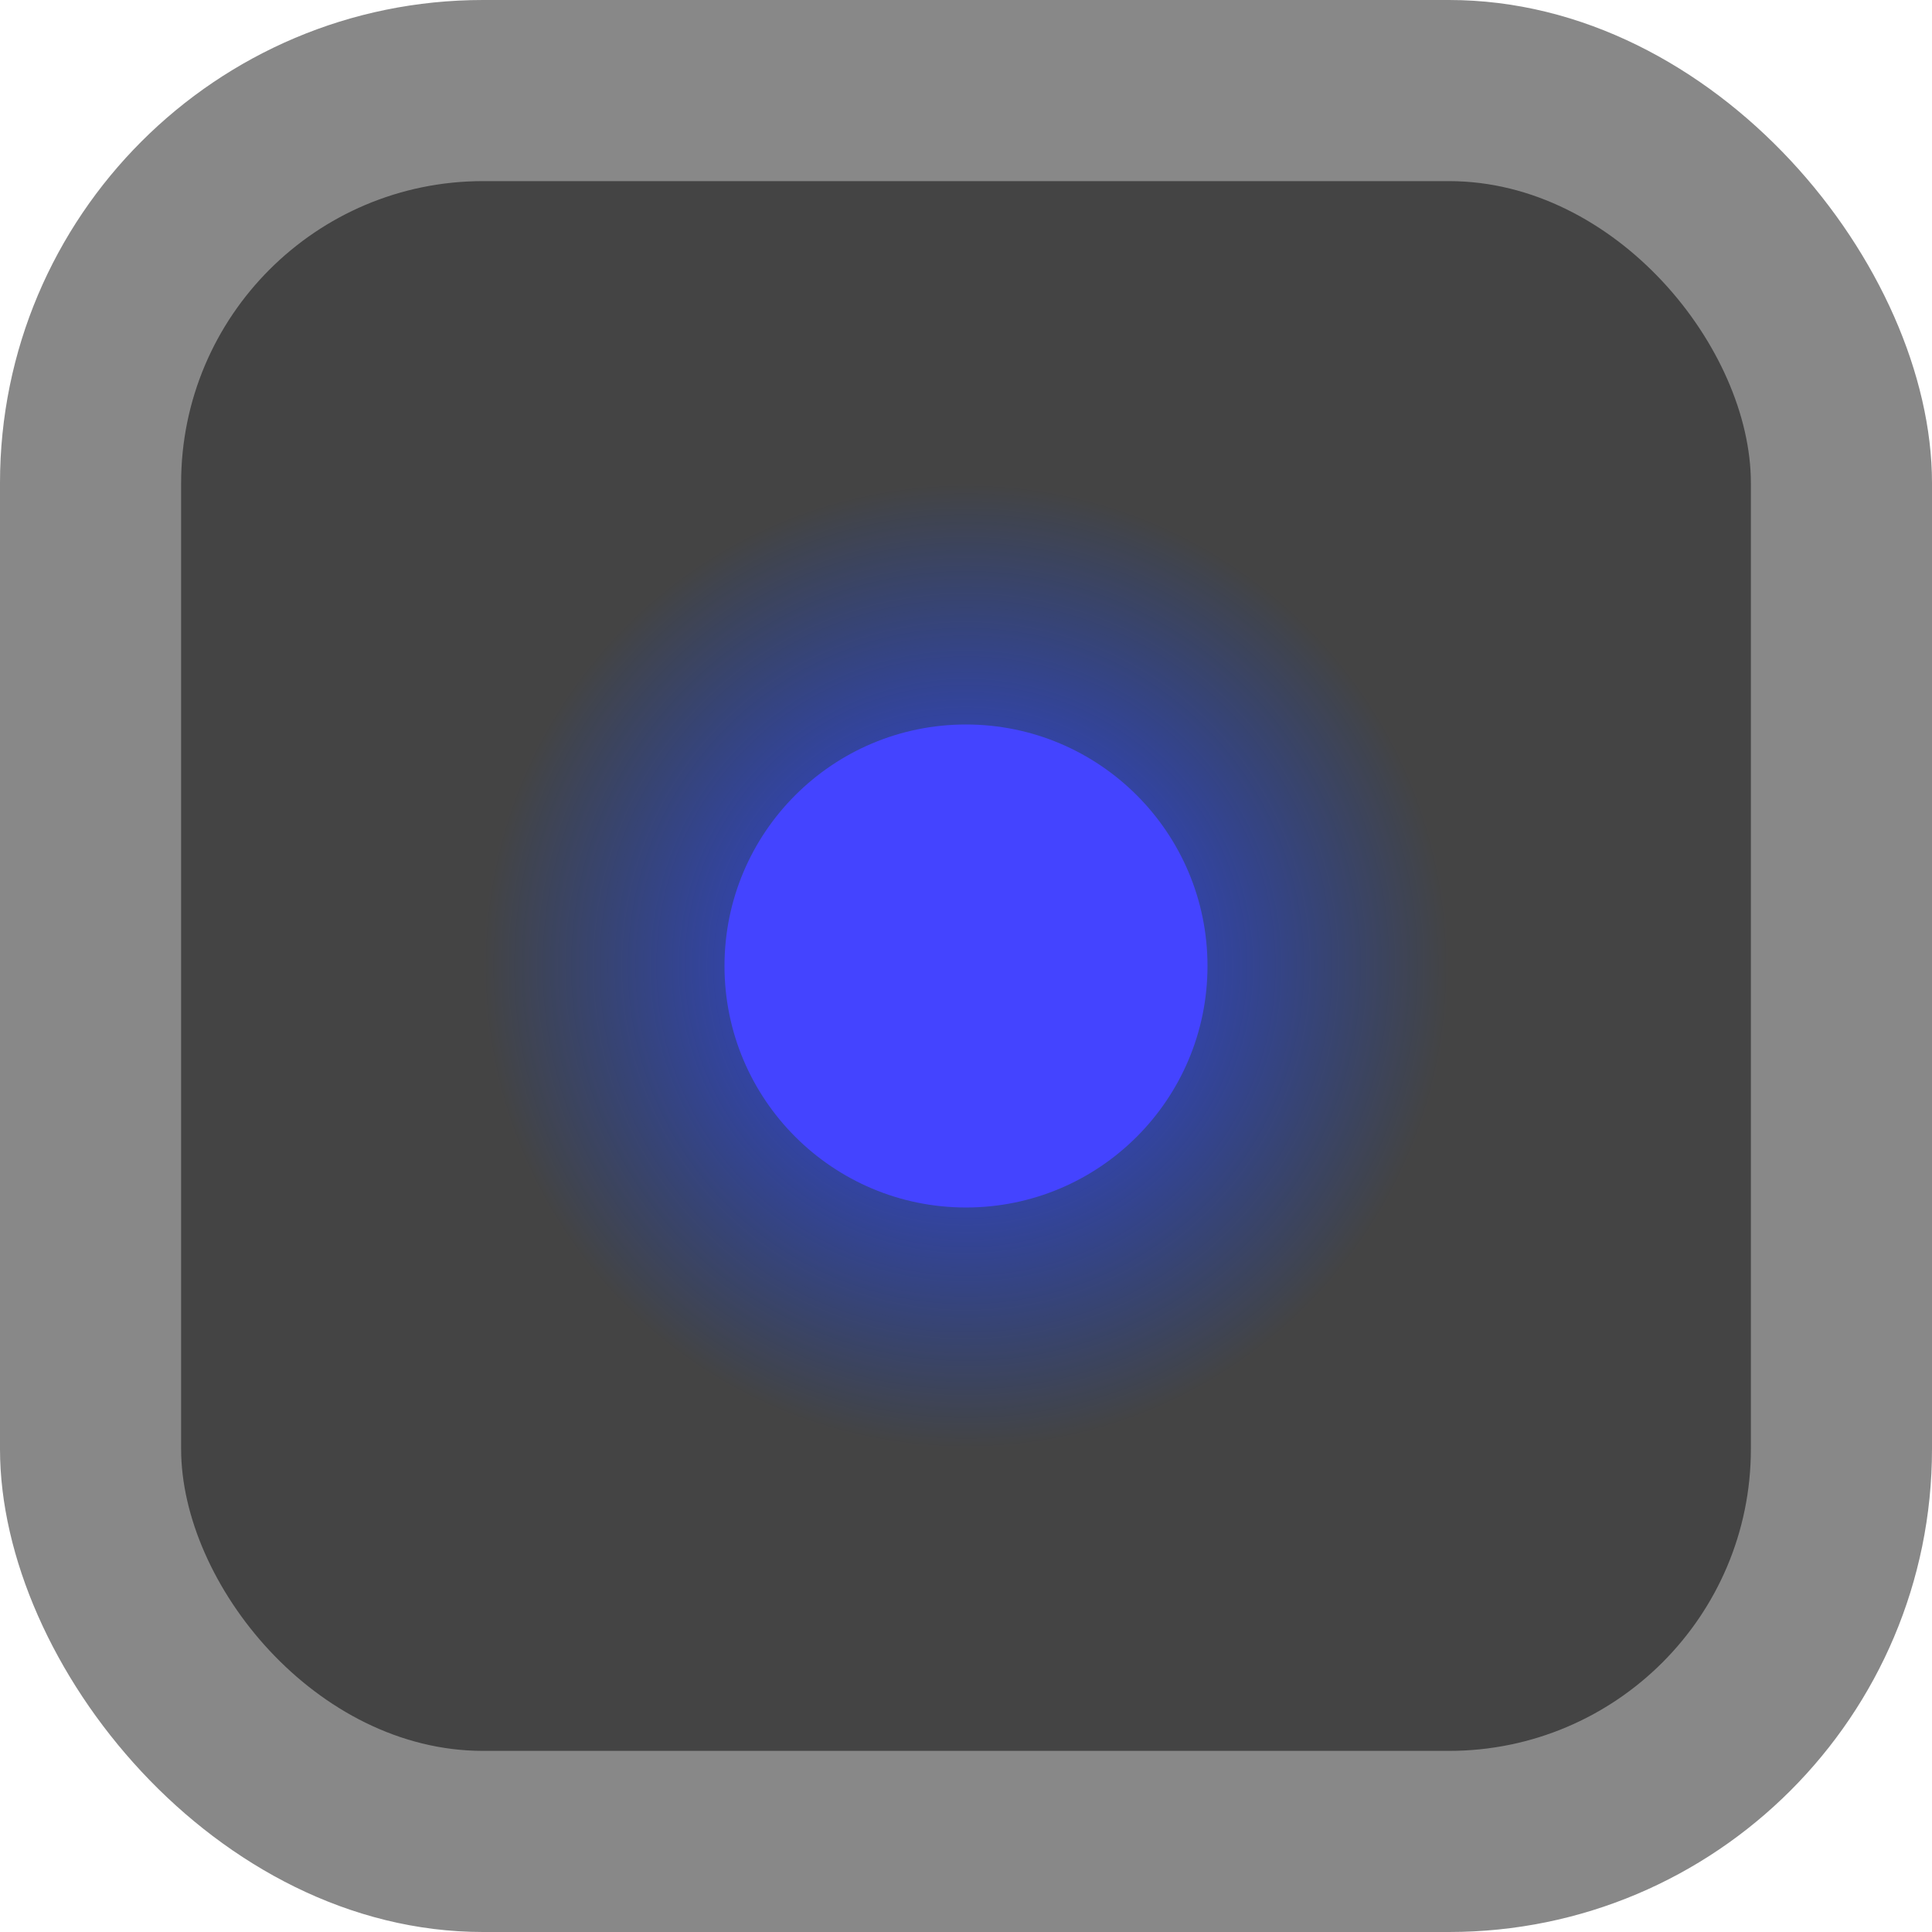
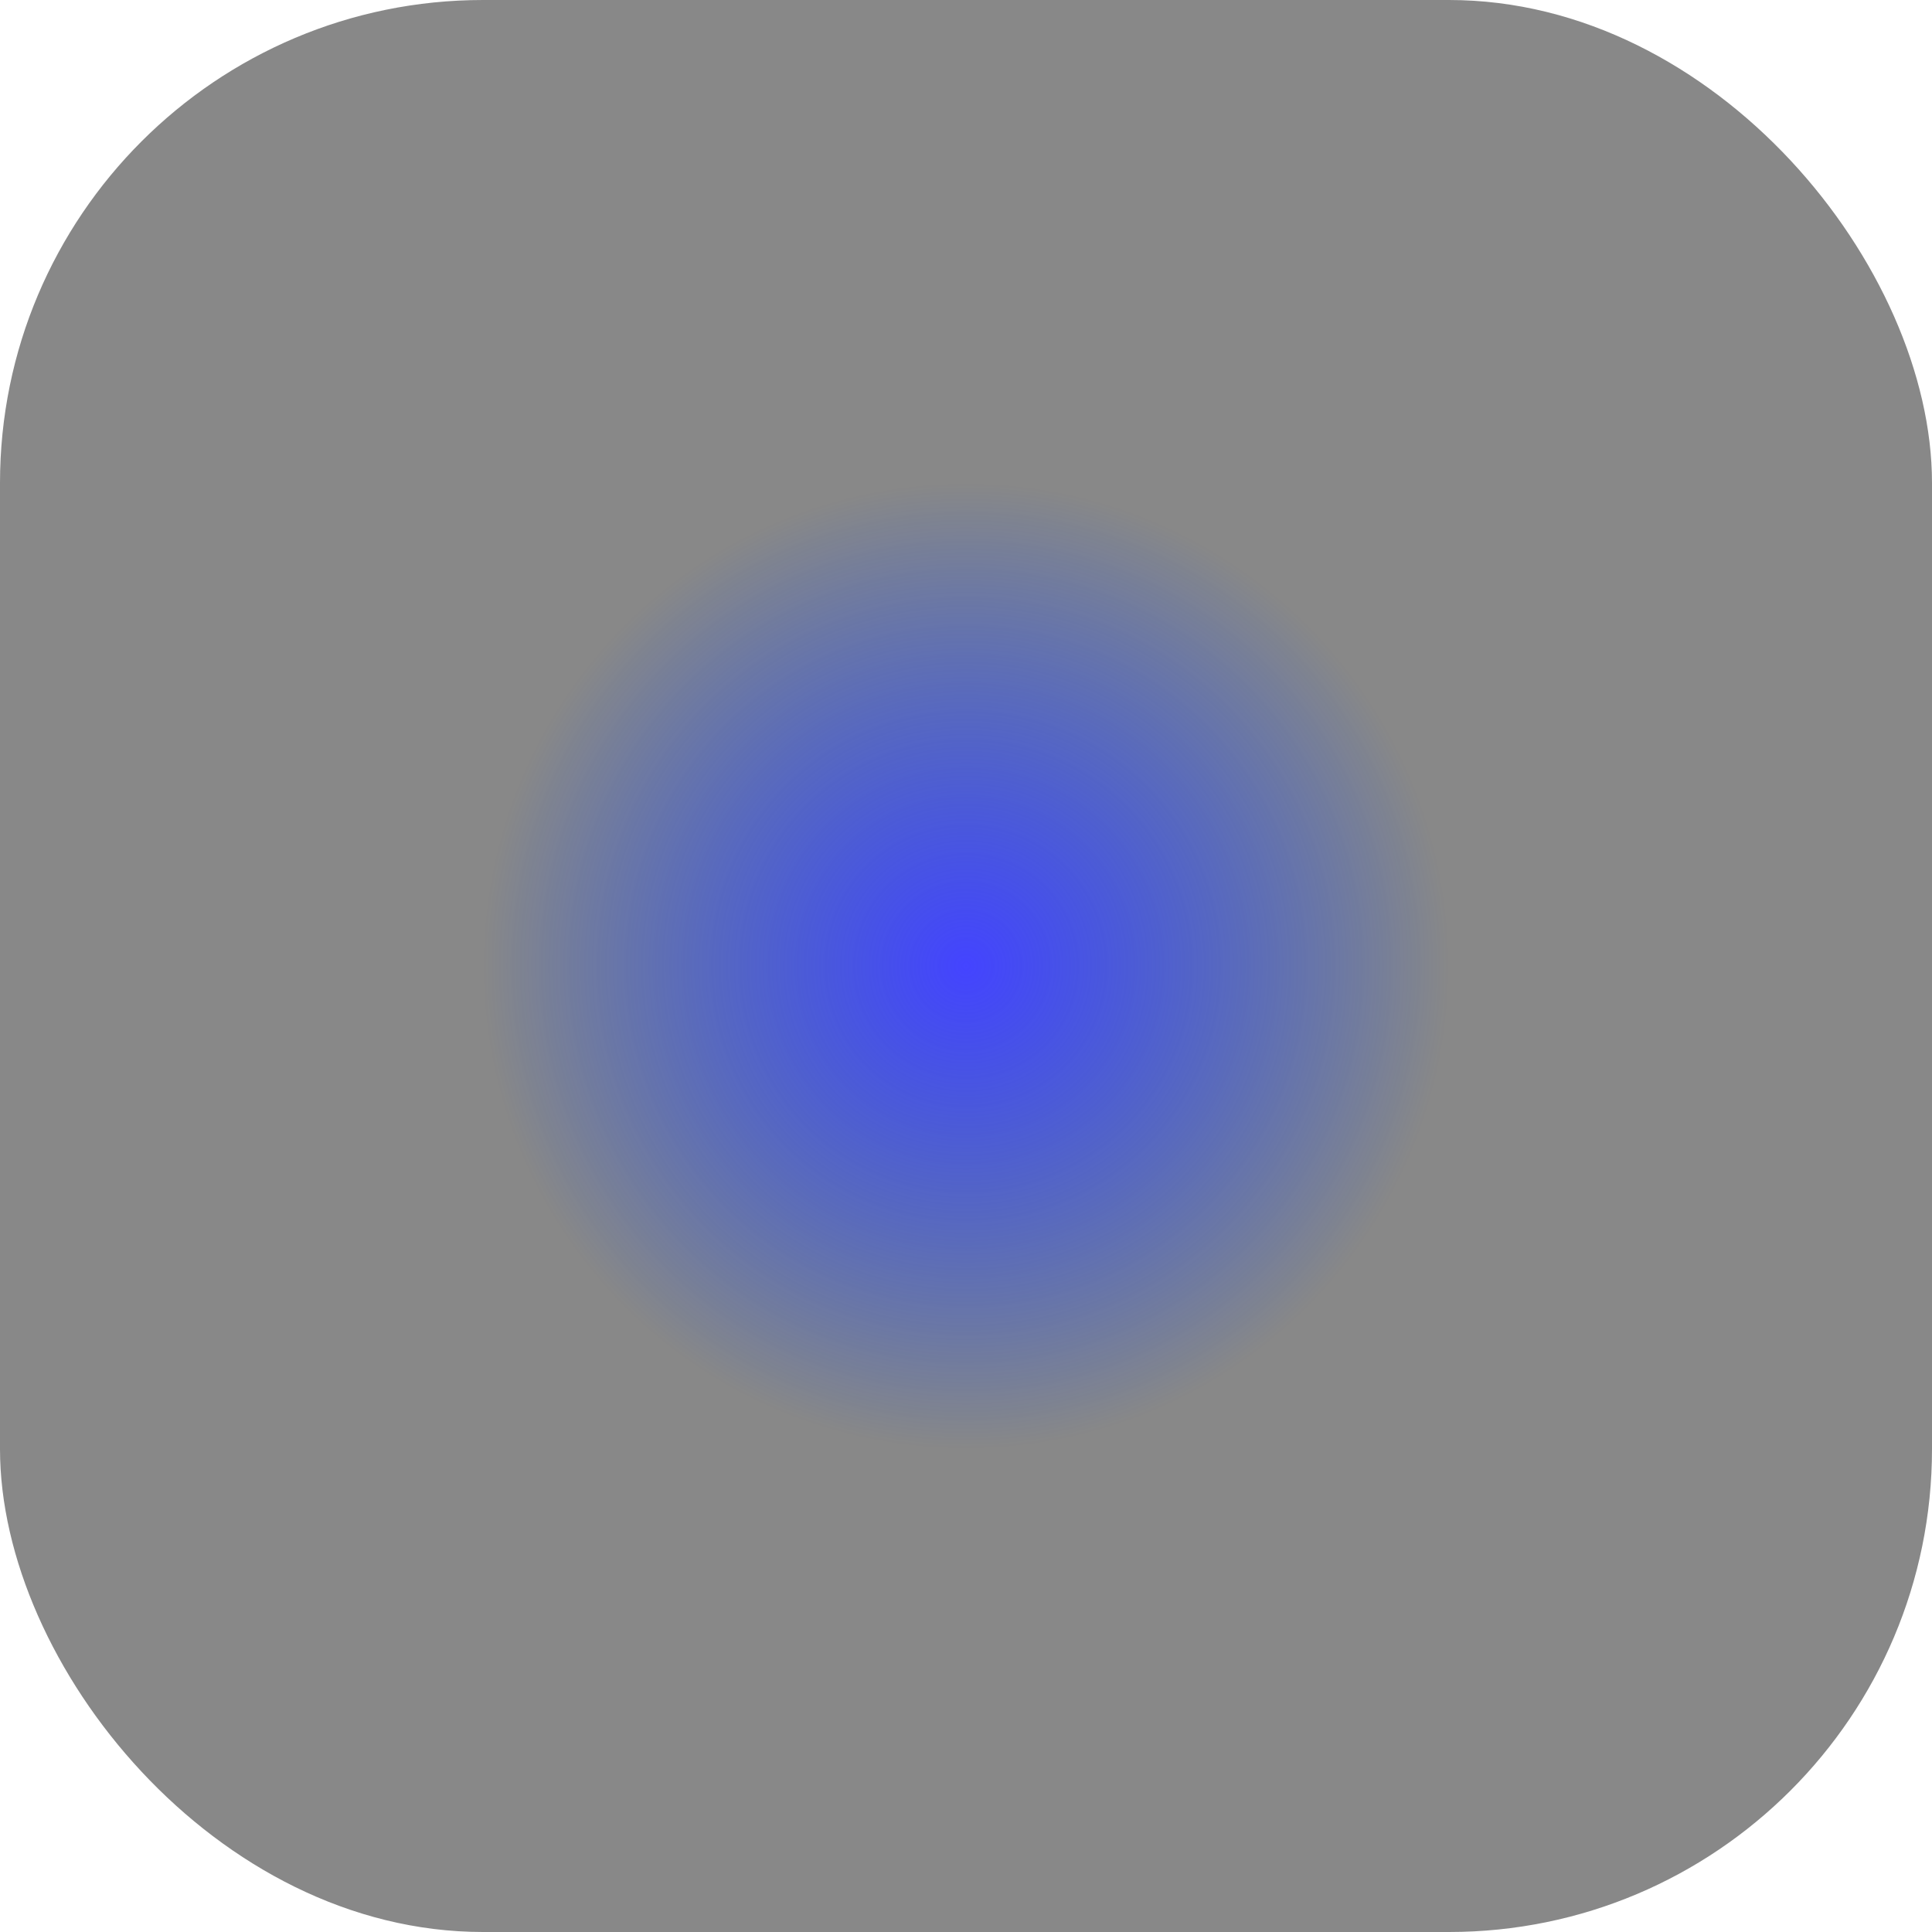
<svg xmlns="http://www.w3.org/2000/svg" xmlns:ns1="http://www.inkscape.org/namespaces/inkscape" xmlns:ns2="http://sodipodi.sourceforge.net/DTD/sodipodi-0.dtd" xmlns:xlink="http://www.w3.org/1999/xlink" width="512" height="512" viewBox="0 0 135.467 135.467" version="1.1" id="svg5" ns1:export-filename="/home/tm85/prj/stk_sprites/autoplr_cfg.png" ns1:export-xdpi="96" ns1:export-ydpi="96" ns1:version="1.1.1 (3bf5ae0d25, 2021-09-20)" ns2:docname="autoplr_cfg.ink.svg">
  <ns2:namedview id="namedview7" pagecolor="#ffffff" bordercolor="#666666" borderopacity="1.0" ns1:pageshadow="2" ns1:pageopacity="0.0" ns1:pagecheckerboard="0" ns1:document-units="mm" showgrid="false" units="px" width="512px" showguides="true" ns1:snap-object-midpoints="true" ns1:snap-global="true" ns1:guide-bbox="true" ns1:zoom="2" ns1:cx="272.75" ns1:cy="255.75" ns1:window-width="2548" ns1:window-height="1412" ns1:window-x="4" ns1:window-y="20" ns1:window-maximized="1" ns1:current-layer="layer1" />
  <defs id="defs2">
    <ns1:path-effect effect="fillet_chamfer" id="path-effect17083" is_visible="true" lpeversion="1" satellites_param="F,0,0,1,0,2.117,0,1 @ F,0,0,1,0,2.117,0,1 @ F,0,0,1,0,0,0,1 @ F,0,0,1,0,0,0,1" unit="px" method="auto" mode="F" radius="8" chamfer_steps="1" flexible="false" use_knot_distance="true" apply_no_radius="true" apply_with_radius="true" only_selected="false" hide_knots="false" />
    <ns1:path-effect effect="fillet_chamfer" id="path-effect16803" is_visible="true" lpeversion="1" satellites_param="F,0,0,1,0,2.117,0,1 @ F,0,0,1,0,2.117,0,1 @ F,0,0,1,0,0,0,1 @ F,0,0,1,0,0,0,1" unit="px" method="auto" mode="F" radius="8" chamfer_steps="1" flexible="false" use_knot_distance="true" apply_no_radius="true" apply_with_radius="true" only_selected="false" hide_knots="false" />
    <ns1:path-effect effect="fillet_chamfer" id="path-effect15774" is_visible="true" lpeversion="1" satellites_param="F,0,0,1,0,4.233,0,1 @ F,0,0,1,0,4.233,0,1 @ F,0,0,1,0,4.233,0,1 @ F,0,0,1,0,4.233,0,1" unit="px" method="auto" mode="F" radius="16" chamfer_steps="1" flexible="false" use_knot_distance="true" apply_no_radius="true" apply_with_radius="true" only_selected="false" hide_knots="false" />
    <ns1:path-effect effect="fillet_chamfer" id="path-effect15612" is_visible="true" lpeversion="1" satellites_param="F,0,0,1,0,0,0,1 @ F,0,0,1,0,0,0,1 @ F,0,0,1,0,0,0,1 @ F,0,0,1,0,0,0,1" unit="px" method="auto" mode="F" radius="16" chamfer_steps="1" flexible="false" use_knot_distance="true" apply_no_radius="true" apply_with_radius="true" only_selected="false" hide_knots="false" />
    <ns1:path-effect effect="fillet_chamfer" id="path-effect15006" is_visible="true" lpeversion="1" satellites_param="F,0,0,1,0,2.117,0,1 @ F,0,0,1,0,2.117,0,1 @ F,0,0,1,0,2.117,0,1 @ F,0,0,1,0,2.117,0,1" unit="px" method="auto" mode="F" radius="16" chamfer_steps="1" flexible="false" use_knot_distance="true" apply_no_radius="true" apply_with_radius="true" only_selected="false" hide_knots="false" />
    <ns1:path-effect effect="fillet_chamfer" id="path-effect12397" is_visible="true" lpeversion="1" satellites_param="F,0,0,1,0,2.646,0,5 @ F,0,0,1,0,2.646,0,5 @ F,0,0,1,0,2.646,0,5 | F,0,0,1,0,2.646,0,5 @ F,0,0,1,0,2.646,0,5 @ F,0,0,1,0,2.646,0,5" unit="px" method="auto" mode="F" radius="10" chamfer_steps="5" flexible="false" use_knot_distance="true" apply_no_radius="true" apply_with_radius="true" only_selected="false" hide_knots="false" />
    <ns1:path-effect effect="fillet_chamfer" id="path-effect12289" is_visible="true" lpeversion="1" satellites_param="C,0,0,1,0,2.646,0,5 @ C,0,0,1,0,2.646,0,5 @ C,0,0,1,0,2.646,0,5 | C,0,0,1,0,2.646,0,5 @ C,0,0,1,0,2.646,0,5 @ C,0,0,1,0,2.646,0,5" unit="px" method="auto" mode="F" radius="10" chamfer_steps="5" flexible="false" use_knot_distance="true" apply_no_radius="true" apply_with_radius="true" only_selected="false" hide_knots="false" />
    <ns1:path-effect effect="fillet_chamfer" id="path-effect12074" is_visible="true" lpeversion="1" satellites_param="F,0,0,1,0,0,0,1 @ F,0,0,1,0,0,0,1 @ F,0,0,1,0,0,0,1" unit="px" method="auto" mode="F" radius="0" chamfer_steps="1" flexible="false" use_knot_distance="true" apply_no_radius="true" apply_with_radius="true" only_selected="false" hide_knots="false" />
    <linearGradient ns1:collect="always" id="linearGradient10847">
      <stop style="stop-color:#4444ff;stop-opacity:1" offset="0" id="stop10843" />
      <stop style="stop-color:#0044ff;stop-opacity:0" offset="1" id="stop10845" />
    </linearGradient>
    <radialGradient ns1:collect="always" xlink:href="#linearGradient10847" id="radialGradient10849" cx="71.645" cy="67.586" fx="71.645" fy="67.586" r="21.167" gradientUnits="userSpaceOnUse" gradientTransform="matrix(0,1.6,-1.6,0,175.871,-46.898)" />
  </defs>
  <g ns1:groupmode="layer" id="layer2" ns1:label="Thrusters" style="display:inline" />
  <g ns1:label="Body" ns1:groupmode="layer" id="layer1" style="display:inline">
    <rect style="fill:#888888;fill-opacity:1;stroke-width:0.265" id="rect55" width="135.467" height="135.467" x="0" y="0" rx="33.867" ry="33.867" />
-     <rect style="fill:#444444;fill-opacity:1;stroke-width:0.215;stroke-miterlimit:4;stroke-dasharray:none" id="rect55-3" width="110.067" height="110.067" x="12.7" y="12.7" rx="21.167" ry="21.167" />
    <path id="path4941" style="fill:url(#radialGradient10849);fill-opacity:1;stroke-width:0.13;stroke-miterlimit:4;stroke-dasharray:none" d="M 101.6,67.733 A 33.867,33.867 0 0 1 67.733,101.6 33.867,33.867 0 0 1 33.867,67.733 33.867,33.867 0 0 1 67.733,33.867 33.867,33.867 0 0 1 101.6,67.733 Z" ns1:export-filename="/home/tm85/prj/stk_sprites/autoplr_cfg.png" ns1:export-xdpi="96" ns1:export-ydpi="96" />
-     <circle style="fill:#4444ff;fill-opacity:1;stroke-width:0.215;stroke-miterlimit:4;stroke-dasharray:none" id="path4533" cx="67.733" cy="67.733" r="16.933" ns1:export-filename="/home/tm85/prj/stk_sprites/autoplr_cfg.png" ns1:export-xdpi="96" ns1:export-ydpi="96" />
  </g>
</svg>